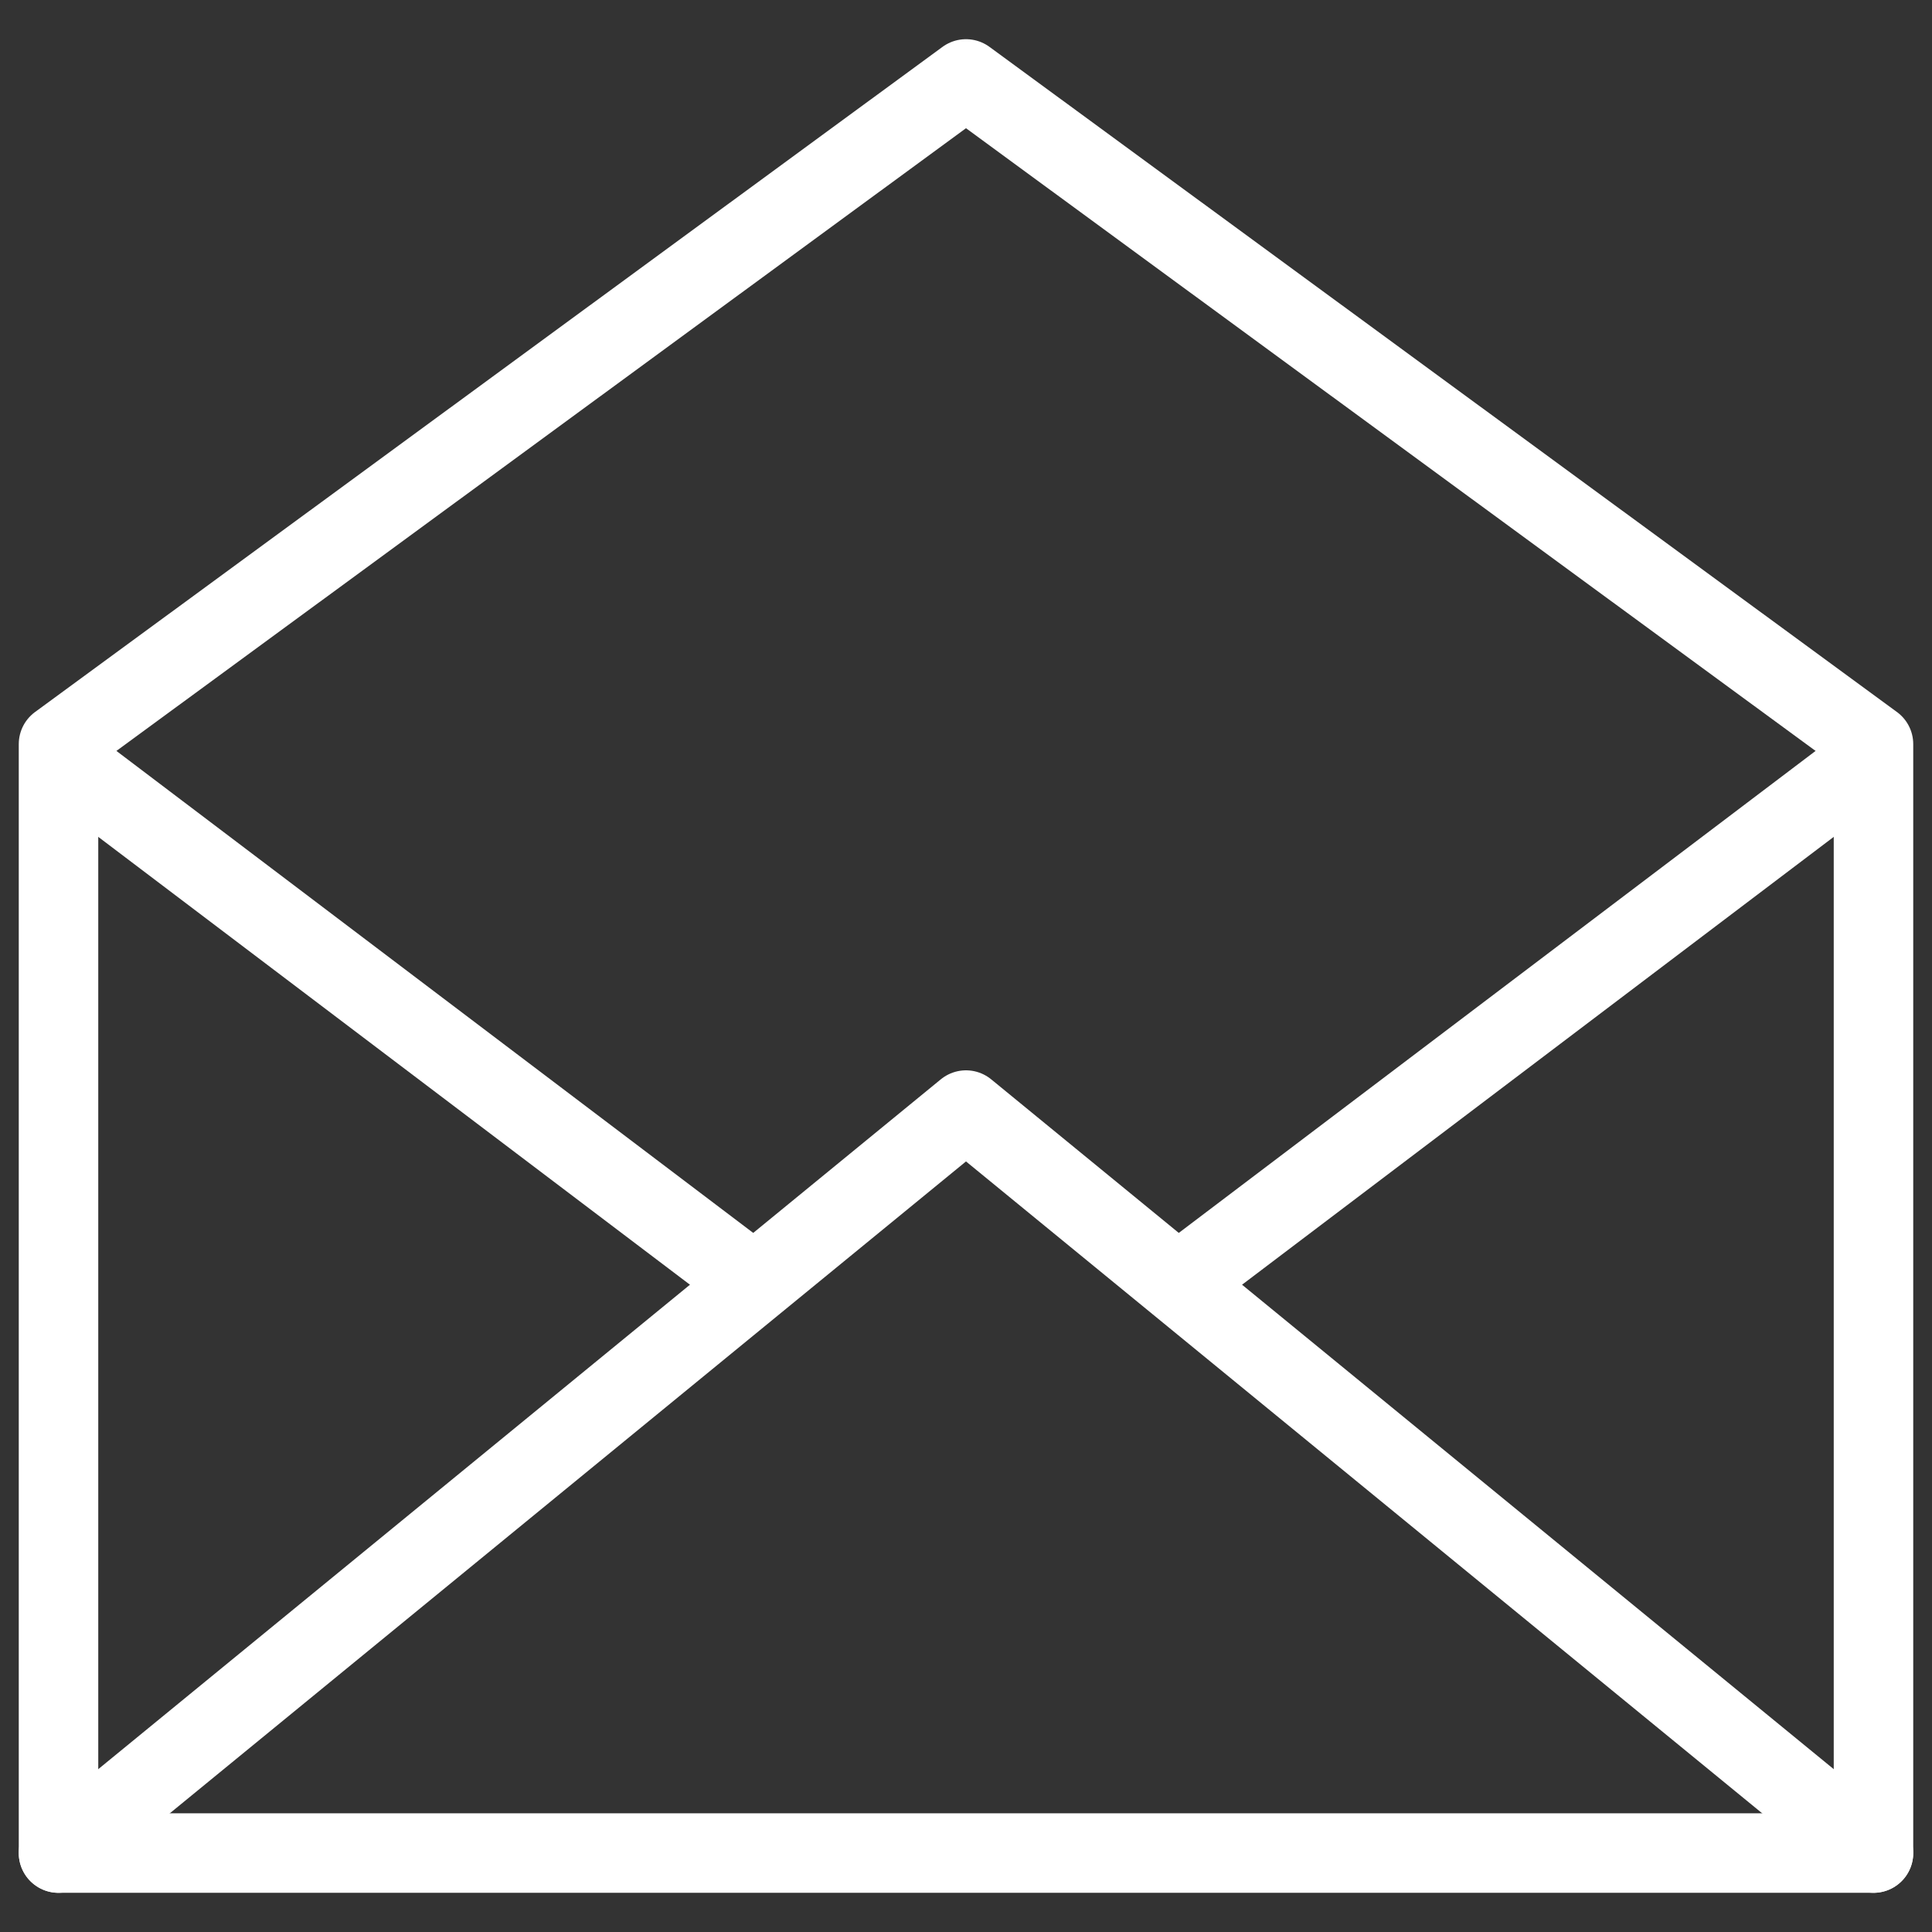
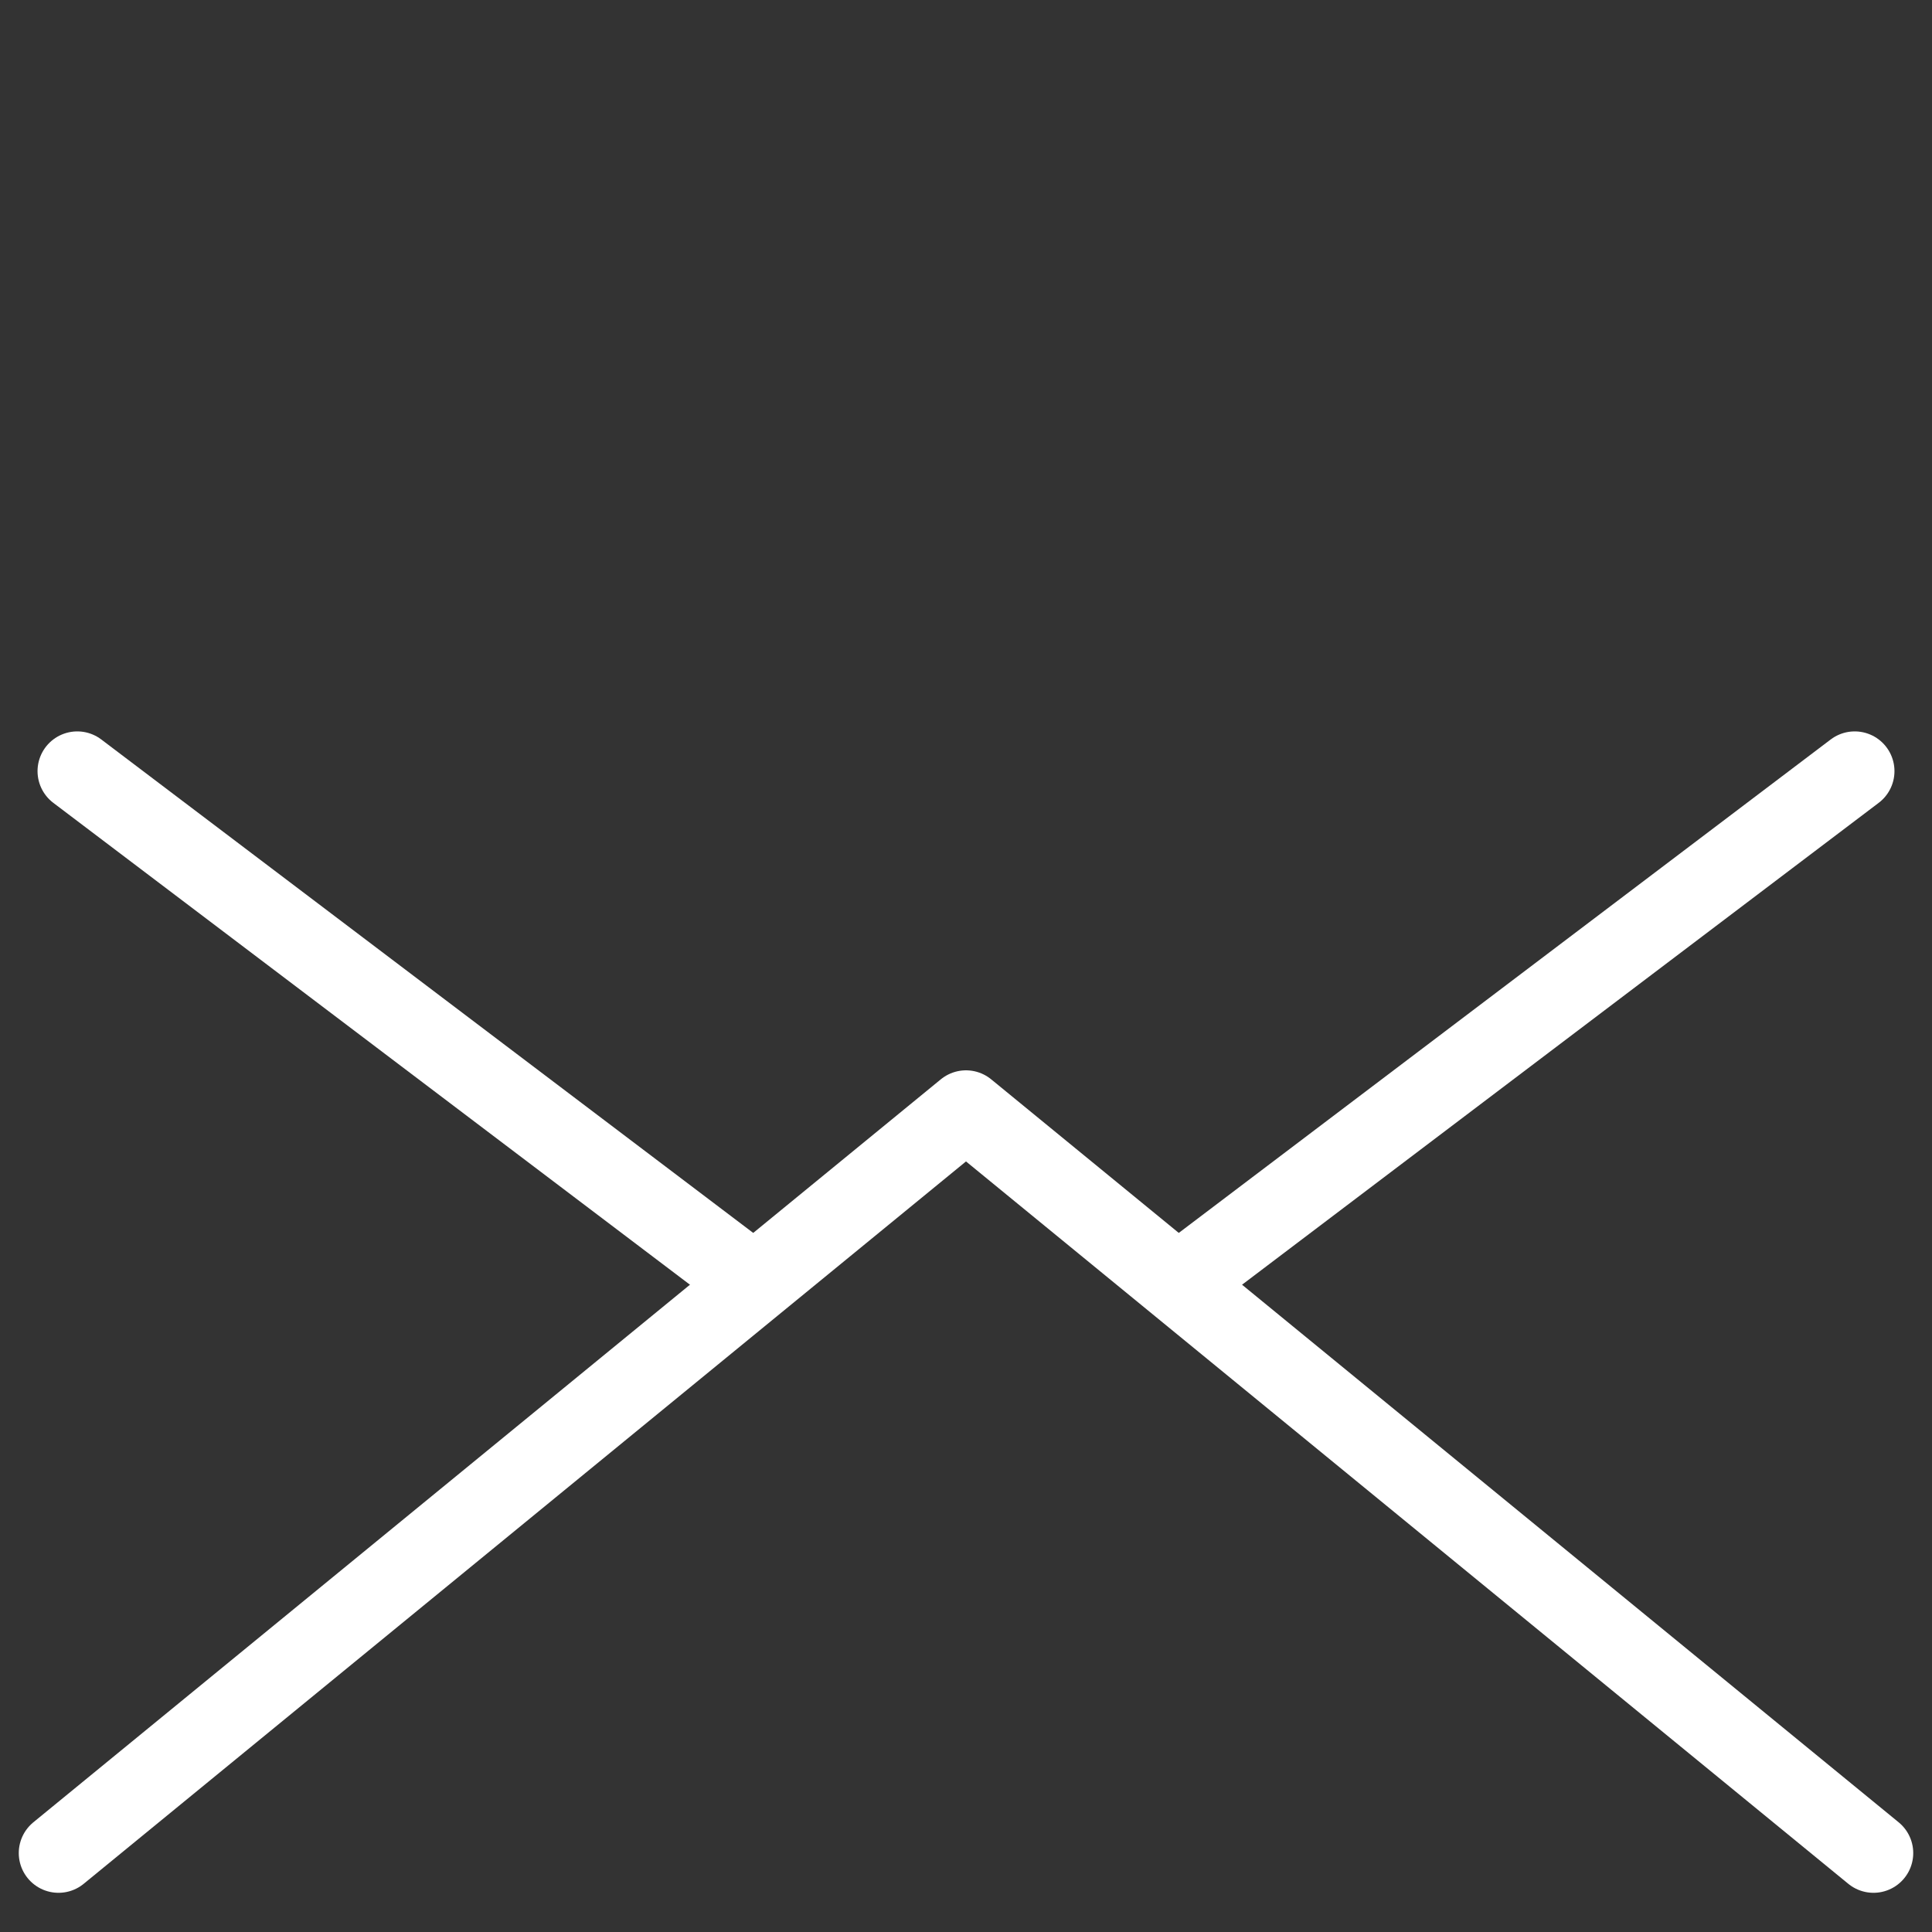
<svg xmlns="http://www.w3.org/2000/svg" viewBox="0 0 35 35">
  <rect x="0" y="0" width="35" height="35" fill="#333333" stroke="none" />
  <defs>
    <style>.a{fill:none;stroke:#fff;stroke-linecap:round;stroke-linejoin:round;stroke-width:1.44px;}</style>
  </defs>
  <title>newsletter-icon-footer</title>
-   <polygon class="a" points="1.06 33.57 33.94 33.57 33.94 13.48 17.5 1.43 1.06 13.48 1.06 33.57 1.06 33.57" />
  <polyline class="a" points="33.94 33.57 17.5 20.11 1.06 33.57" />
  <line class="a" x1="1.4" y1="13.97" x2="13.37" y2="23.03" />
  <line class="a" x1="33.6" y1="13.97" x2="21.63" y2="23.03" />
</svg>